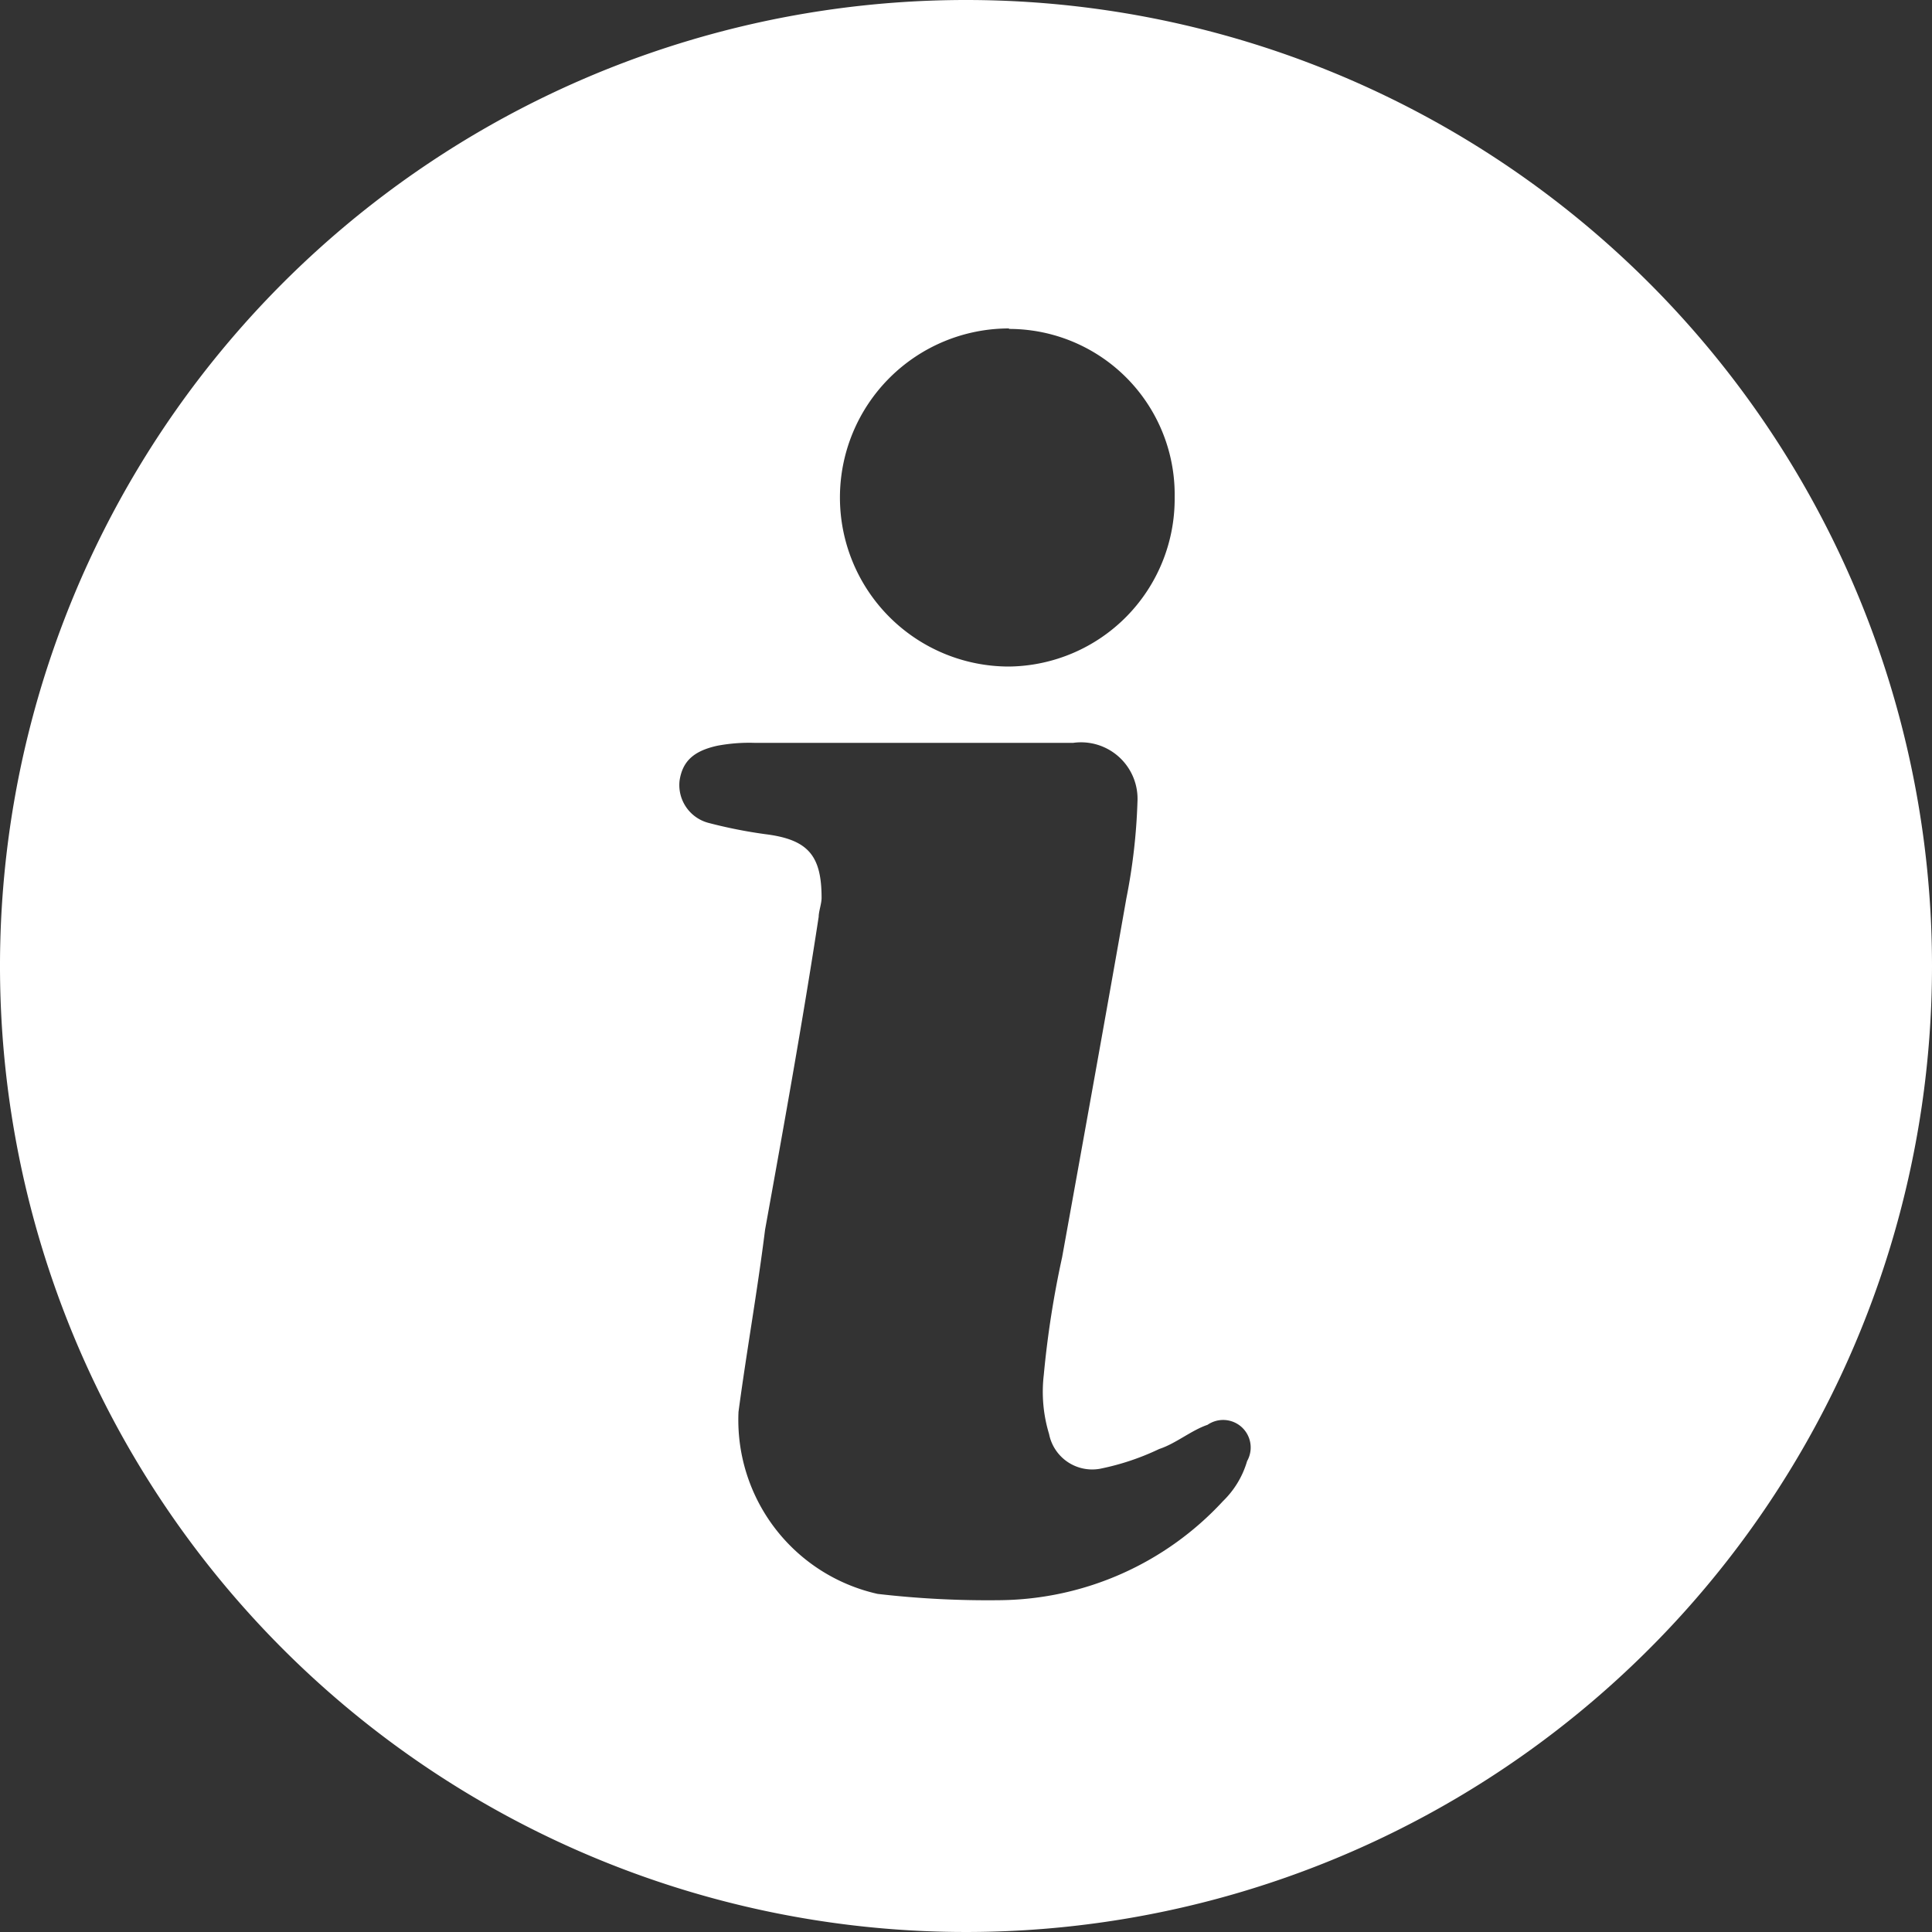
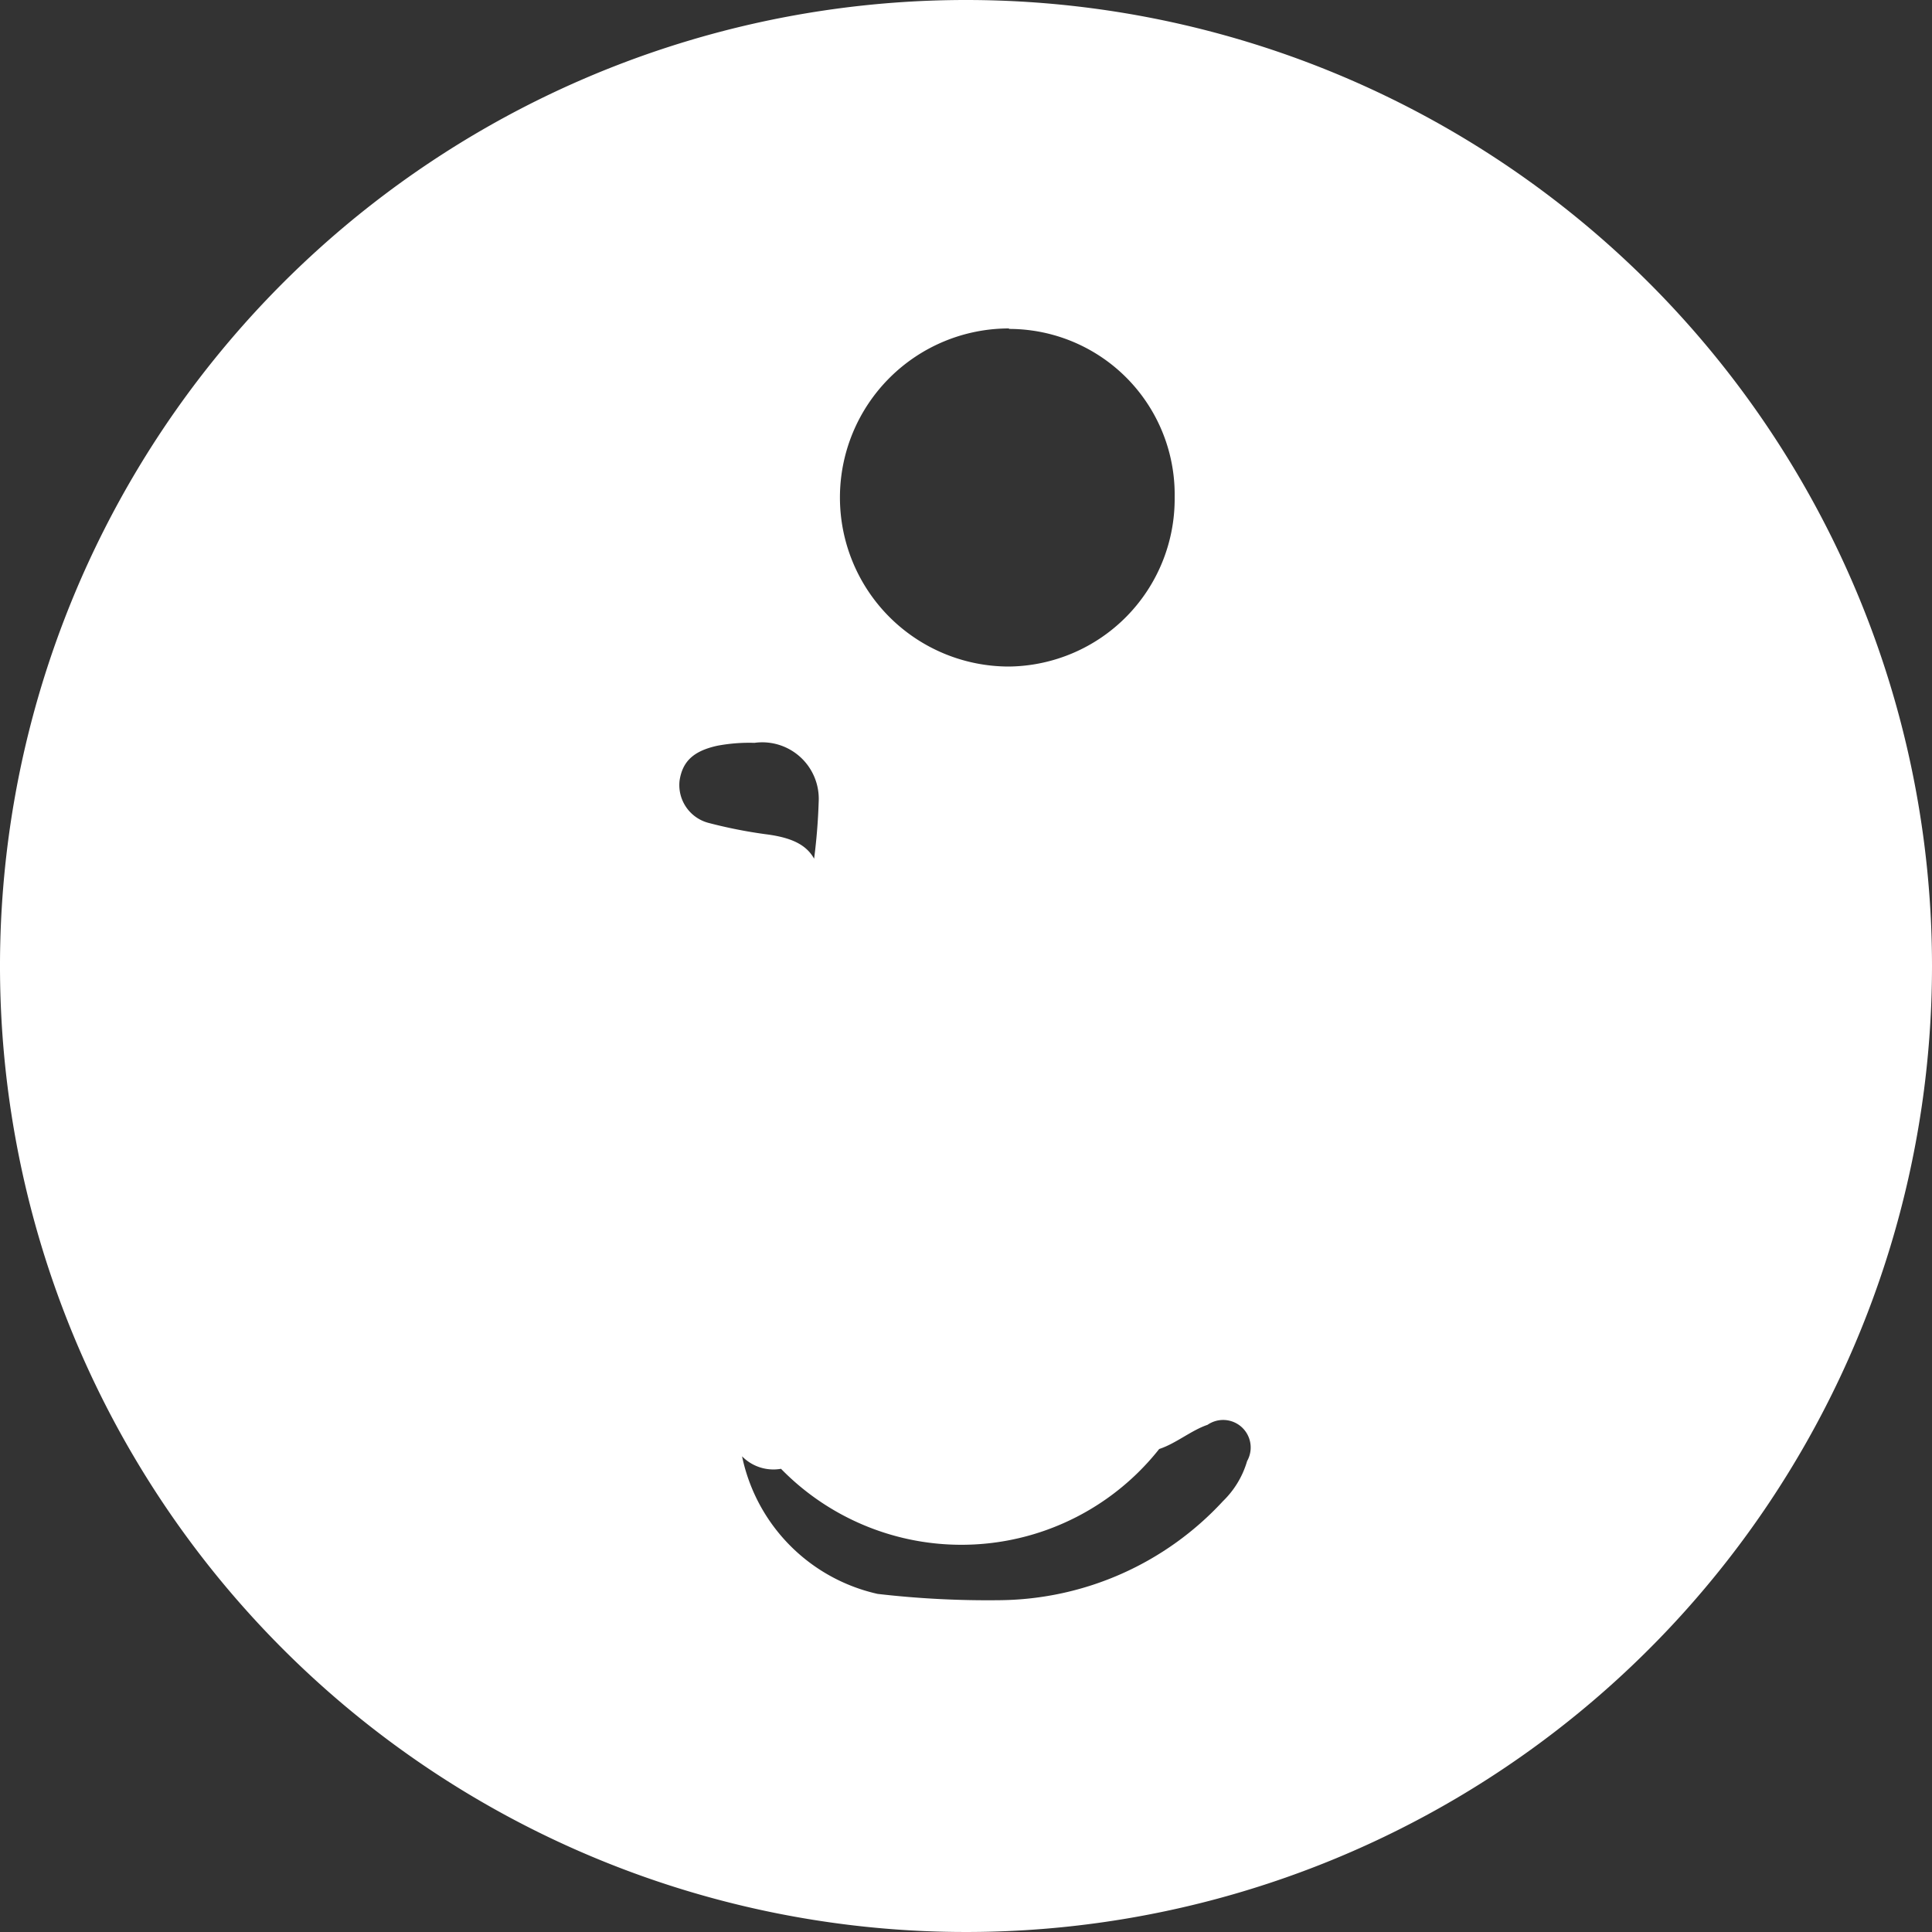
<svg xmlns="http://www.w3.org/2000/svg" id="Layer_1" data-name="Layer 1" viewBox="0 0 40 40">
  <rect x="0" y="0" width="40" height="40" fill="#333333" stroke="none" />
  <defs>
    <style>
      .cls-1 {
        fill: #fff;
      }
    </style>
  </defs>
  <title>info_40</title>
-   <path class="cls-1" d="M20,0A20,20,0,1,0,40,20,20,20,0,0,0,20,0Zm.89,6.81a3.43,3.43,0,0,1,3.43,3.49,3.47,3.47,0,0,1-3.43,3.5,3.5,3.5,0,0,1,0-7Zm4.93,23.44a1.89,1.89,0,0,1-.5.83,6.37,6.37,0,0,1-4.6,2.05A19.78,19.78,0,0,1,18.17,33a3.69,3.69,0,0,1-2.88-3.77c.17-1.27.39-2.49.55-3.77.39-2.16.78-4.32,1.11-6.48,0-.11.06-.27.06-.39,0-.88-.28-1.21-1.17-1.32a9.9,9.9,0,0,1-1.16-.23.81.81,0,0,1-.61-.88c.06-.39.28-.61.78-.72a3.56,3.56,0,0,1,.77-.06h6.6a1.17,1.17,0,0,1,1.33,1.22,12.13,12.13,0,0,1-.23,2c-.44,2.5-.88,4.94-1.33,7.43a20.14,20.14,0,0,0-.38,2.44,3,3,0,0,0,.11,1.22.91.91,0,0,0,1.05.72A5.22,5.22,0,0,0,24,30c.34-.11.67-.39,1-.5A.57.57,0,0,1,25.82,30.25Z" />
+   <path class="cls-1" d="M20,0A20,20,0,1,0,40,20,20,20,0,0,0,20,0Zm.89,6.81a3.43,3.43,0,0,1,3.43,3.49,3.47,3.47,0,0,1-3.43,3.5,3.5,3.5,0,0,1,0-7Zm4.93,23.44a1.89,1.89,0,0,1-.5.83,6.37,6.37,0,0,1-4.6,2.05A19.78,19.78,0,0,1,18.17,33a3.69,3.69,0,0,1-2.88-3.77c.17-1.27.39-2.49.55-3.77.39-2.16.78-4.32,1.11-6.48,0-.11.06-.27.06-.39,0-.88-.28-1.21-1.17-1.32a9.9,9.9,0,0,1-1.16-.23.81.81,0,0,1-.61-.88c.06-.39.28-.61.78-.72a3.56,3.56,0,0,1,.77-.06a1.17,1.17,0,0,1,1.33,1.22,12.13,12.13,0,0,1-.23,2c-.44,2.5-.88,4.94-1.33,7.43a20.14,20.14,0,0,0-.38,2.44,3,3,0,0,0,.11,1.22.91.91,0,0,0,1.05.72A5.22,5.22,0,0,0,24,30c.34-.11.67-.39,1-.5A.57.57,0,0,1,25.82,30.25Z" />
</svg>